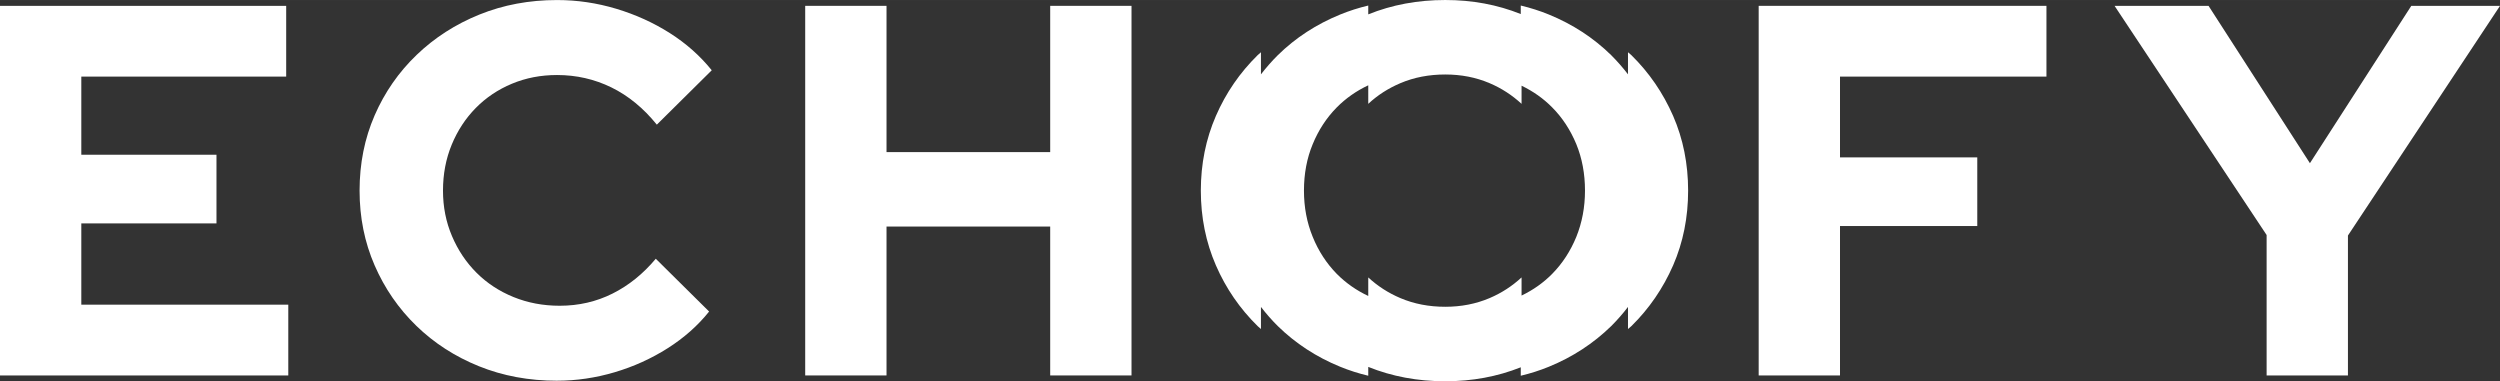
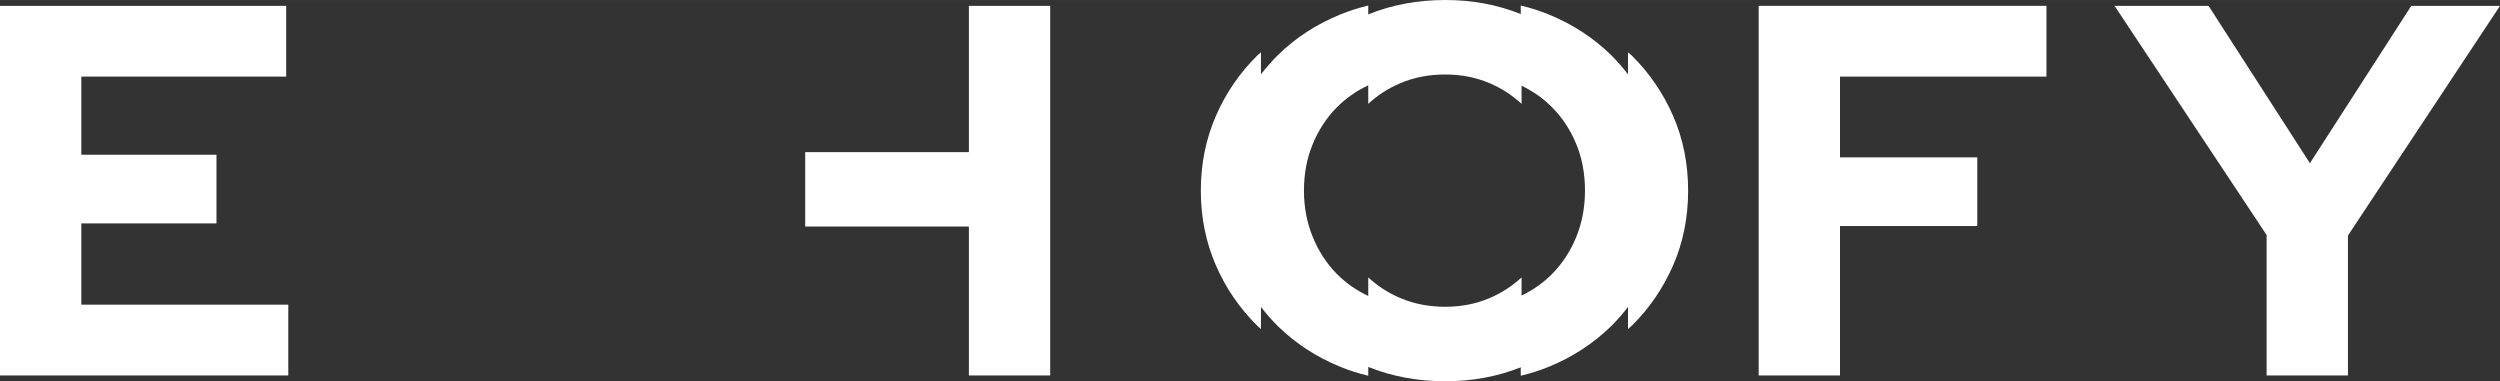
<svg xmlns="http://www.w3.org/2000/svg" id="Ebene_1" version="1.1" viewBox="0 0 316.861 48.32" width="459" height="70">
  <rect x="0" y="0" width="316.861" height="48.32" fill="#333333" stroke="none" />
  <defs>
    <style>
      .st0 {
        fill: #fff;
      }
    </style>
  </defs>
  <g>
    <path class="st0" d="M0,47.585V.739h36.272v8.968H10.306v9.904h17.132v8.7H10.306v10.306h26.233v8.967H0Z" />
-     <path class="st0" d="M70.603,48.254c-3.57,0-6.871-.614-9.905-1.84-3.034-1.227-5.678-2.933-7.93-5.12-2.253-2.186-4.015-4.74-5.287-7.663-1.271-2.921-1.907-6.079-1.907-9.469,0-3.435.636-6.614,1.907-9.537,1.271-2.921,3.045-5.476,5.32-7.663,2.275-2.185,4.929-3.892,7.964-5.119C63.799.617,67.078.004,70.603.004c2.543,0,5.041.368,7.495,1.104,2.453.736,4.718,1.763,6.792,3.079,2.075,1.316,3.848,2.889,5.32,4.718l-6.96,6.893c-1.696-2.097-3.614-3.669-5.755-4.718-2.141-1.048-4.439-1.573-6.893-1.573-2.053,0-3.96.368-5.722,1.104-1.763.736-3.291,1.763-4.584,3.078-1.294,1.317-2.309,2.867-3.045,4.651-.736,1.785-1.104,3.726-1.104,5.822,0,2.052.378,3.971,1.138,5.755.758,1.785,1.795,3.336,3.112,4.651,1.315,1.316,2.877,2.342,4.685,3.078,1.807.736,3.758,1.104,5.855,1.104,2.409,0,4.64-.513,6.692-1.54,2.051-1.025,3.881-2.498,5.487-4.417l6.759,6.692c-1.429,1.785-3.179,3.336-5.253,4.651-2.075,1.316-4.316,2.332-6.726,3.045-2.409.713-4.841,1.071-7.294,1.071Z" />
-     <path class="st0" d="M102.055,47.585V.739h10.306v18.538h20.746V.739h10.306v46.845h-10.306v-18.872h-20.746v18.872h-10.306Z" />
+     <path class="st0" d="M102.055,47.585V.739v18.538h20.746V.739h10.306v46.845h-10.306v-18.872h-20.746v18.872h-10.306Z" />
    <path class="st0" d="M222.903,47.585V.739h36.473v8.968h-26.167v10.239h17.399v8.7h-17.399v18.939h-10.306Z" />
    <path class="st0" d="M287.281,47.585v-17.801L268.008.739h11.912l12.849,19.943,12.849-19.943h11.243l-19.273,29.111v17.734h-10.306Z" />
  </g>
  <path class="st0" d="M212.059,14.69c-1.28-2.92-3.04-5.49-5.29-7.7-.14-.13-.29-.24-.43-.37v2.8c-.65-.85-1.36-1.66-2.13-2.43-2.26-2.21-4.89-3.92-7.9-5.15-1.15-.47-2.34-.85-3.56-1.14v1.08c-2.97-1.19-6.15-1.78-9.57-1.78-3.51,0-6.76.61-9.76,1.82V.7c-1.22.29-2.41.67-3.56,1.14-3.01,1.23-5.65,2.94-7.9,5.15-.78.77-1.48,1.58-2.14,2.43v-2.8c-.14.13-.29.24-.42.37-2.25,2.21-4.02,4.78-5.29,7.7-1.27,2.92-1.91,6.08-1.91,9.47,0,3.39.64,6.55,1.91,9.47,1.27,2.92,3.04,5.49,5.29,7.7.13.13.28.24.42.37v-2.8c.66.85,1.36,1.66,2.14,2.43,2.25,2.2,4.89,3.92,7.9,5.15,1.15.47,2.34.85,3.56,1.14v-1.12c3,1.21,6.25,1.82,9.76,1.82,3.42,0,6.6-.59,9.57-1.77v1.07c1.22-.29,2.41-.67,3.56-1.14,3.01-1.23,5.64-2.95,7.9-5.15.77-.77,1.48-1.58,2.13-2.43v2.8c.14-.13.29-.24.43-.37,2.25-2.21,4.01-4.78,5.29-7.7,1.27-2.92,1.9-6.08,1.9-9.47,0-3.39-.63-6.55-1.9-9.47ZM199.789,30.02c-.74,1.8-1.75,3.36-3.05,4.68-1.12,1.14-2.42,2.05-3.89,2.76v-2.3c-1.18,1.09-2.52,1.97-4.05,2.62-1.74.74-3.61,1.1-5.62,1.1-2.05,0-3.95-.36-5.69-1.1-1.53-.65-2.88-1.52-4.07-2.62v2.35c-1.51-.71-2.84-1.64-4-2.81-1.29-1.32-2.31-2.88-3.04-4.68-.74-1.81-1.11-3.76-1.11-5.86,0-2.14.37-4.11,1.11-5.89.73-1.78,1.75-3.34,3.04-4.65,1.16-1.17,2.49-2.1,4-2.81v2.35c1.18-1.1,2.54-1.97,4.07-2.62,1.74-.74,3.64-1.1,5.69-1.1,2.01,0,3.88.36,5.62,1.1,1.53.65,2.87,1.53,4.05,2.62v-2.3c1.47.71,2.77,1.62,3.89,2.76,1.3,1.31,2.31,2.87,3.05,4.65.73,1.78,1.1,3.75,1.1,5.89,0,2.1-.37,4.05-1.1,5.86Z" />
</svg>